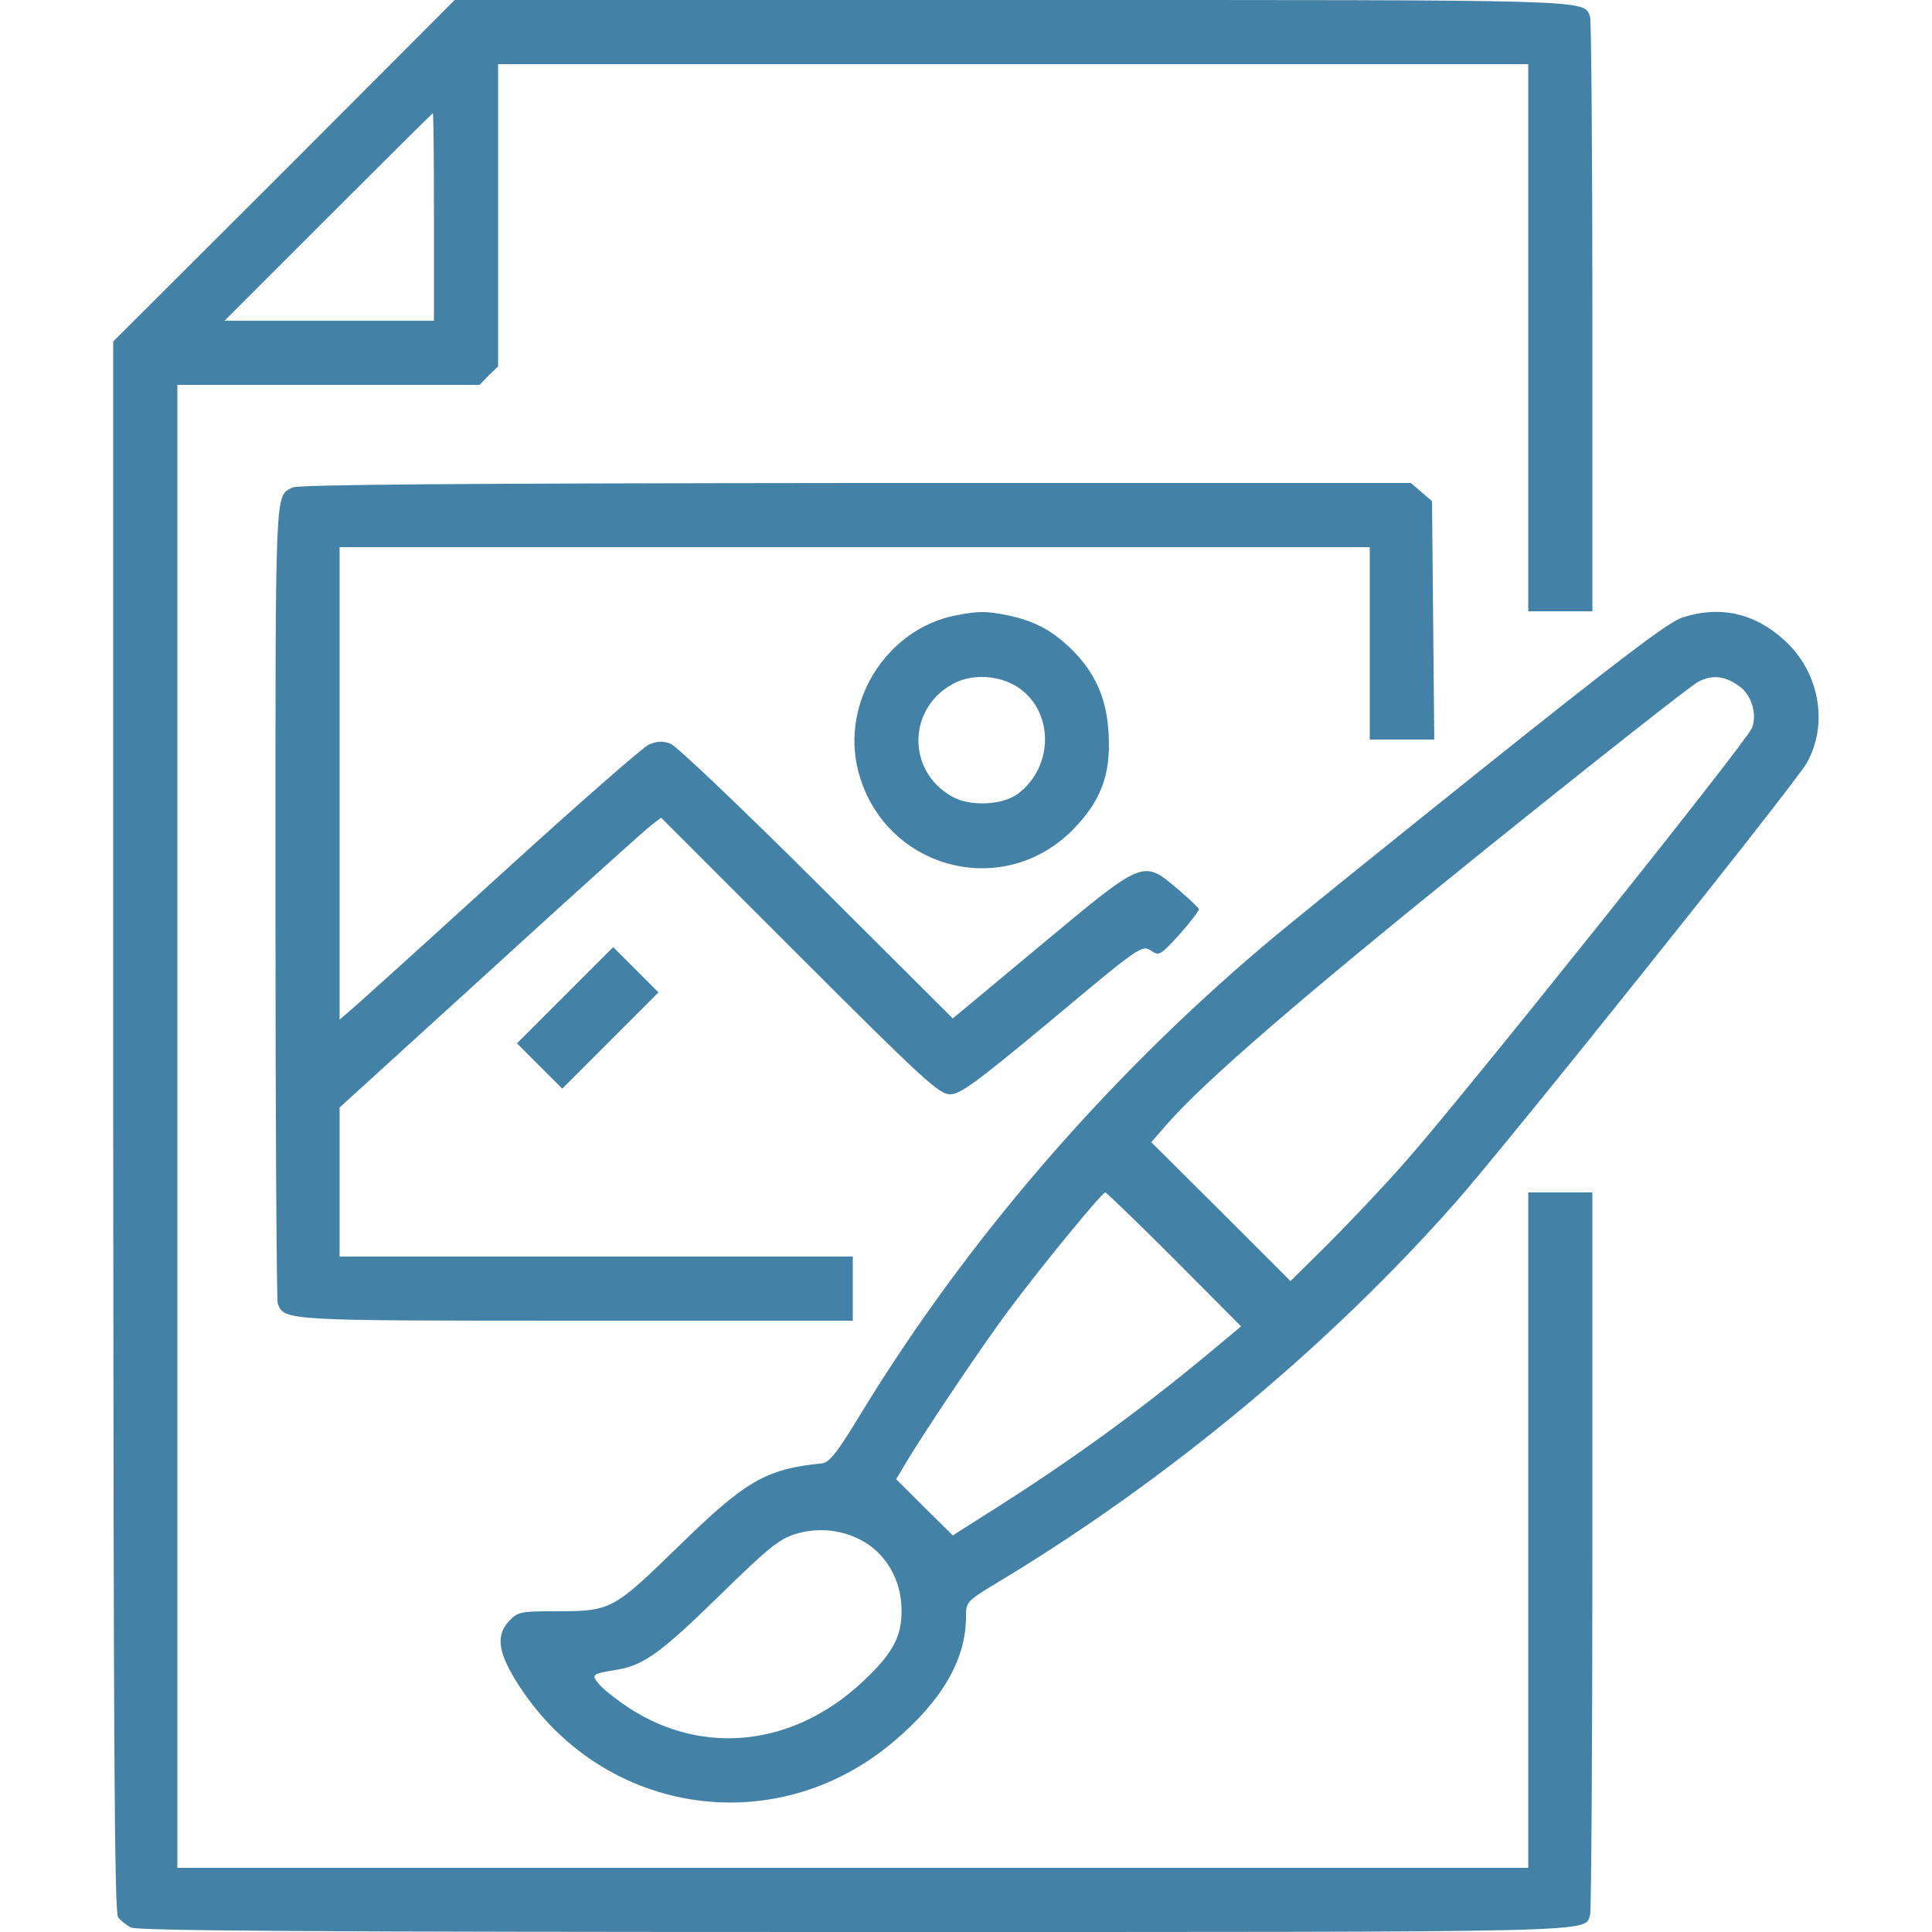
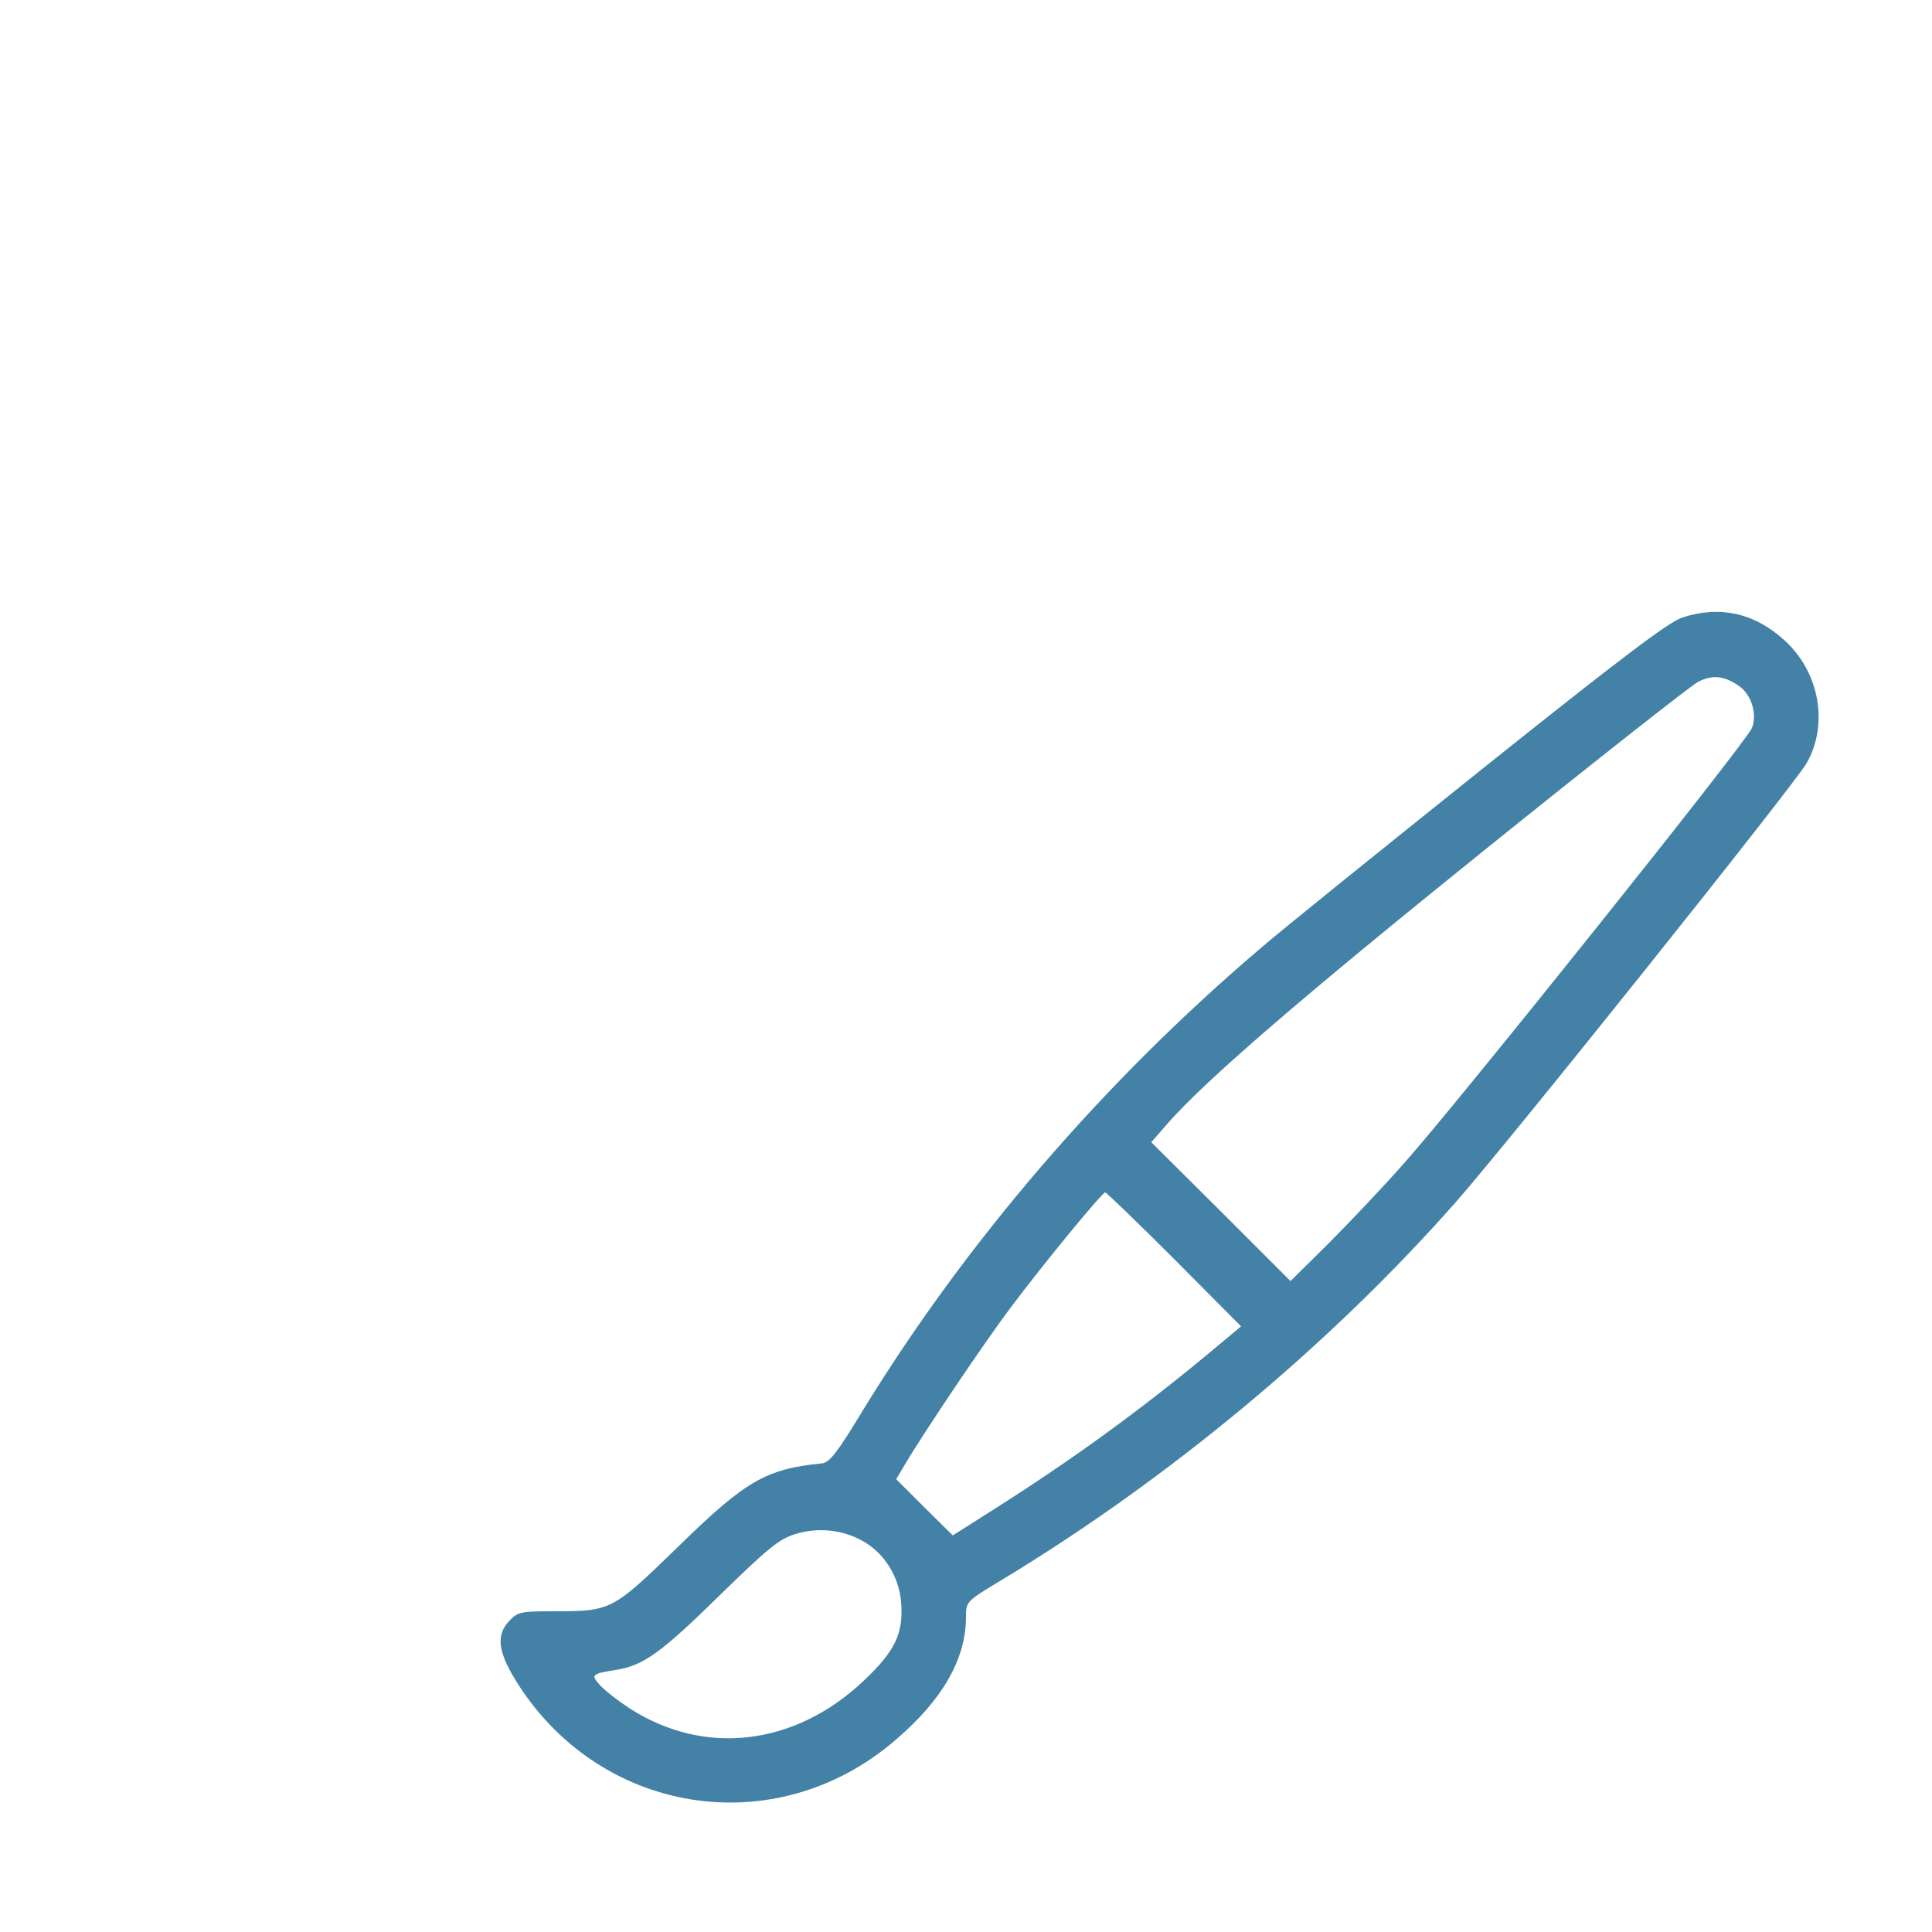
<svg xmlns="http://www.w3.org/2000/svg" version="1.0" width="512pt" height="512pt" viewBox="0 0 512 512" preserveAspectRatio="xMidYMid meet">
  <g transform="translate(0,512) scale(0.1,-0.1)" fill="#4381A6" stroke="none">
-     <path d="M753 4667 l-453 -452 0 -2080 c1 -1619 3 -2084 13 -2096 7 -9 22 -21 34 -27 16 -9 494 -12 1913 -12 2019 0 1936 -2 1954 45 3 9 6 444 6 966 l0 949 -85 0 -85 0 0 -895 0 -895 -1790 0 -1790 0 0 1965 0 1965 400 0 401 0 24 25 25 24 0 401 0 400 1365 0 1365 0 0 -725 0 -725 85 0 85 0 0 779 c0 429 -3 787 -6 796 -18 47 34 45 -1536 45 l-1473 0 -452 -453z m397 -122 l0 -275 -277 0 -278 0 275 275 c151 151 276 275 277 275 2 0 3 -124 3 -275z" />
-     <path d="M775 3828 c-47 -25 -45 18 -45 -1094 0 -579 3 -1060 6 -1069 18 -45 20 -45 794 -45 l730 0 0 85 0 85 -680 0 -680 0 0 198 0 197 401 365 c220 201 412 374 426 384 l25 19 367 -367 c329 -329 370 -366 399 -366 27 0 69 31 270 198 233 195 238 198 262 183 22 -15 24 -14 77 44 29 33 52 63 50 66 -1 4 -26 27 -56 53 -93 78 -88 80 -363 -149 l-233 -194 -360 359 c-198 197 -373 364 -388 369 -20 8 -36 7 -57 -2 -15 -6 -194 -163 -396 -347 -202 -184 -380 -345 -396 -358 l-28 -24 0 626 0 626 1365 0 1365 0 0 -255 0 -255 85 0 86 0 -3 316 -3 316 -28 24 -28 24 -1472 0 c-1046 -1 -1478 -4 -1492 -12z" />
-     <path d="M2532 3489 c-182 -36 -304 -229 -258 -411 66 -258 379 -346 567 -159 76 77 103 146 97 256 -5 95 -36 163 -100 226 -51 49 -96 73 -166 88 -59 12 -78 12 -140 0z m162 -188 c99 -62 101 -212 3 -285 -41 -30 -126 -34 -174 -7 -124 70 -117 242 11 303 49 22 112 18 160 -11z" />
    <path d="M4457 3483 c-37 -13 -164 -109 -533 -404 -266 -213 -528 -424 -581 -470 -418 -355 -784 -781 -1059 -1231 -64 -106 -86 -134 -105 -136 -150 -15 -203 -46 -383 -222 -173 -168 -176 -170 -327 -170 -89 0 -97 -2 -119 -25 -35 -37 -31 -79 14 -154 219 -360 688 -437 1007 -164 126 107 189 216 189 328 0 41 0 41 98 100 441 267 866 621 1198 997 139 157 902 1112 932 1166 59 104 33 243 -60 326 -79 72 -172 92 -271 59z m153 -182 c32 -23 47 -74 33 -110 -12 -34 -775 -988 -918 -1149 -57 -65 -149 -162 -204 -217 l-101 -100 -184 184 -185 184 40 46 c100 115 355 335 844 729 292 235 546 435 565 445 39 20 71 16 110 -12z m-1498 -1518 l177 -178 -96 -80 c-179 -148 -356 -276 -553 -401 l-115 -73 -75 74 -75 75 19 32 c47 81 213 328 283 421 93 124 244 307 252 307 3 0 86 -80 183 -177z m-827 -746 c58 -32 97 -94 103 -162 7 -84 -16 -131 -100 -210 -182 -172 -422 -200 -620 -72 -29 19 -64 46 -77 60 -26 29 -25 31 44 42 71 12 118 46 271 196 127 124 158 150 200 163 60 19 124 13 179 -17z" />
-     <path d="M1497 2482 l-127 -127 60 -60 60 -60 128 128 127 127 -60 60 -60 60 -128 -128z" />
  </g>
</svg>